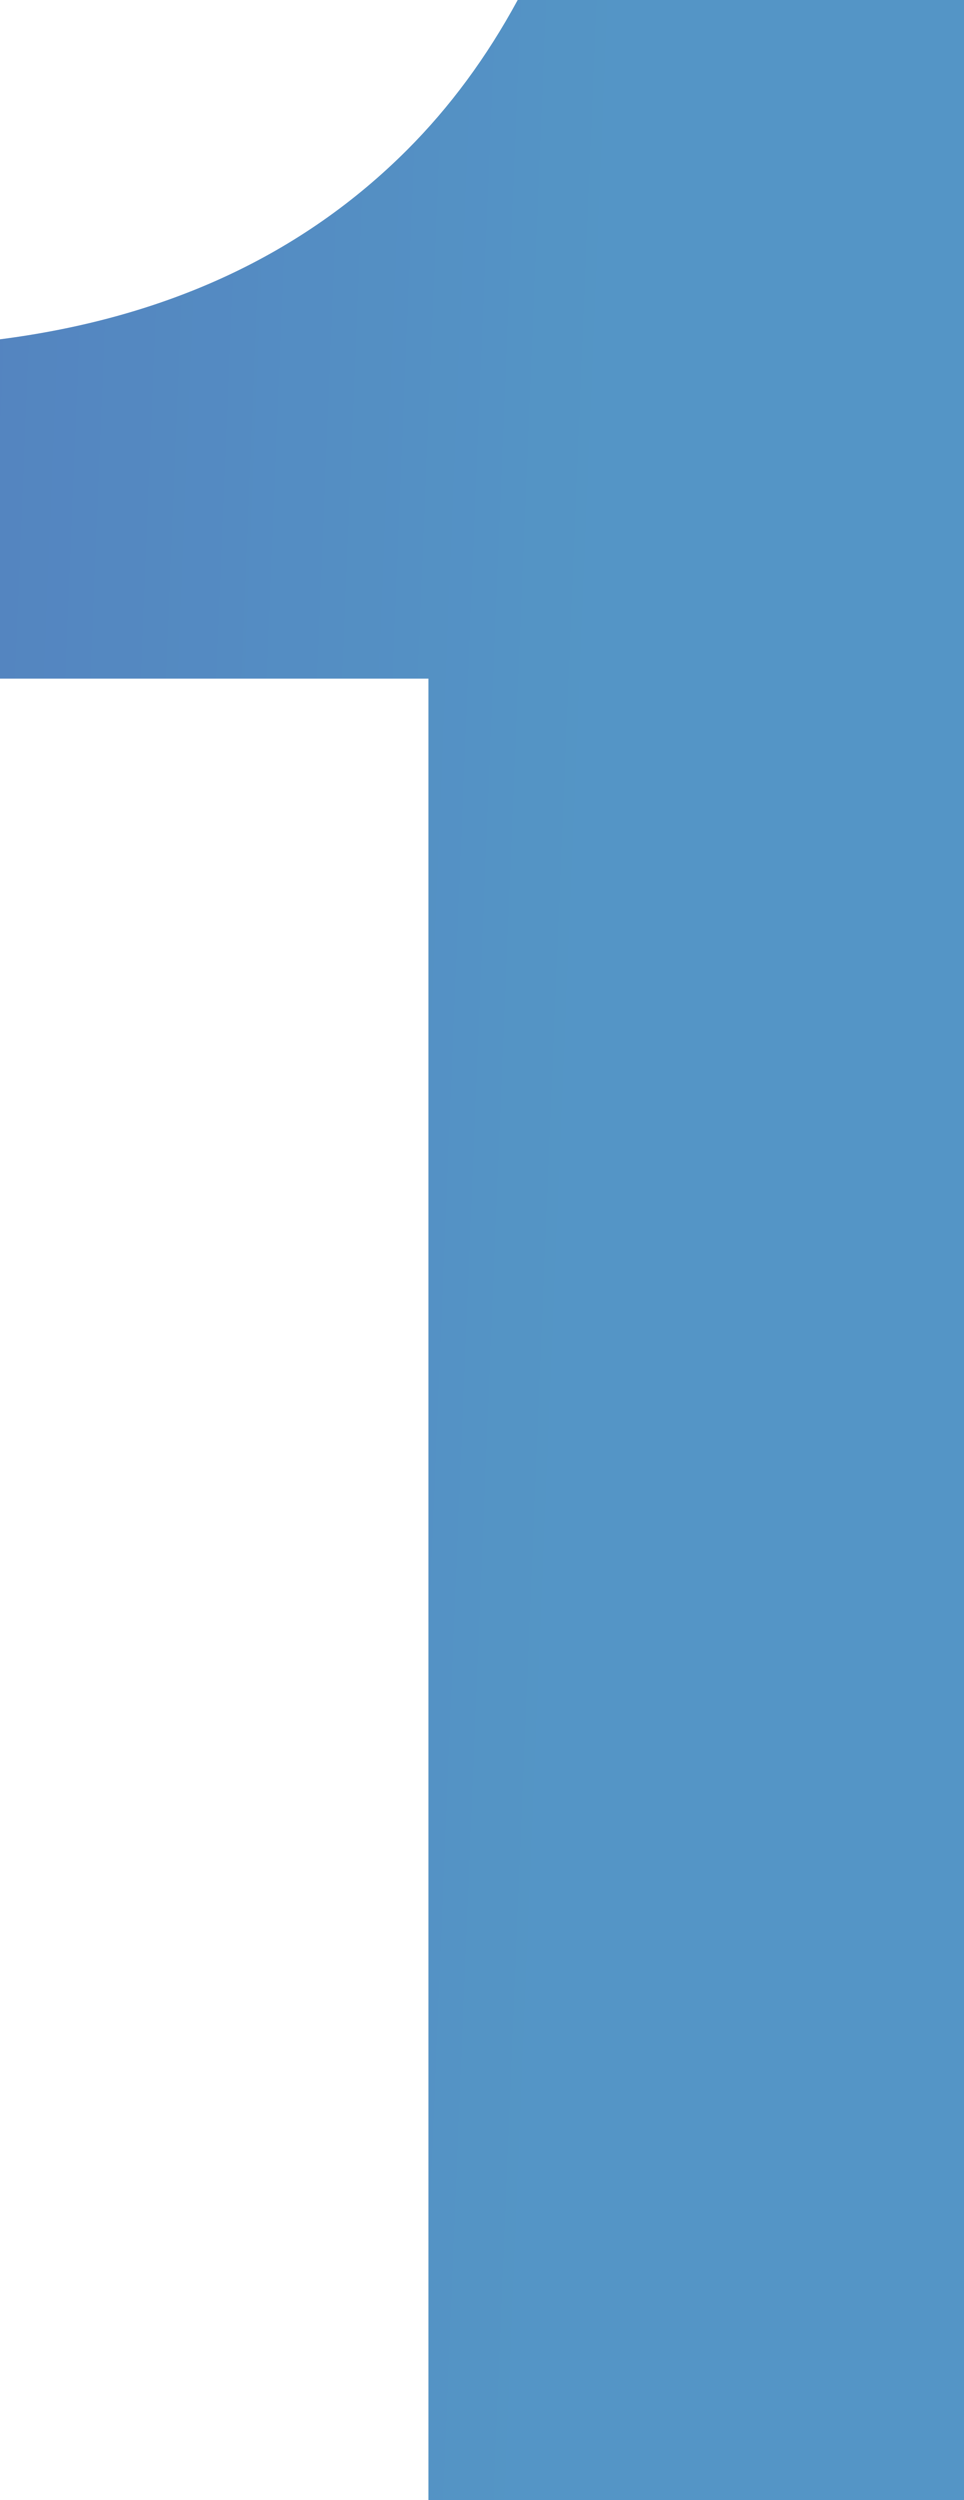
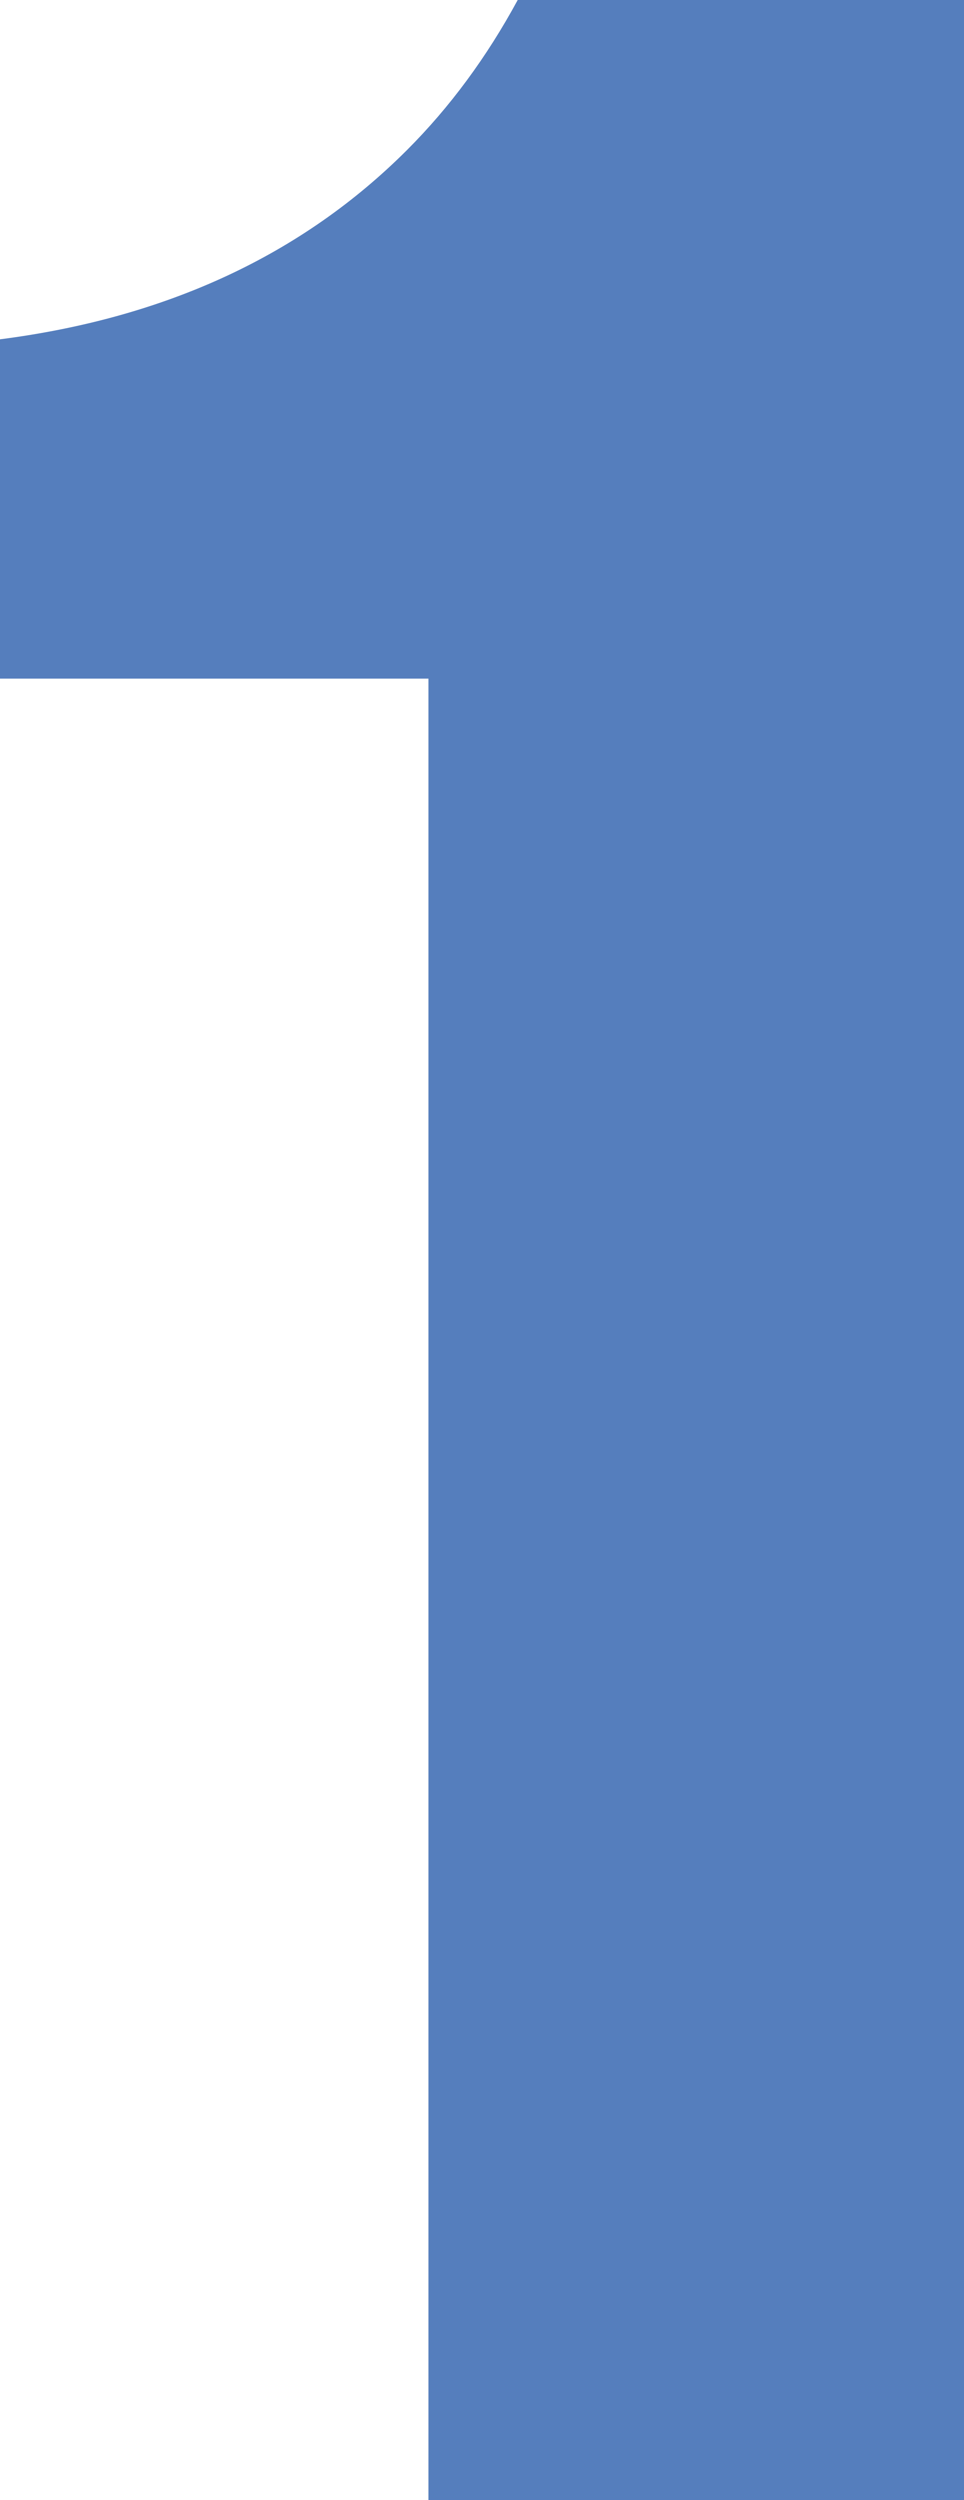
<svg xmlns="http://www.w3.org/2000/svg" width="27" height="70" viewBox="0 0 27 70" fill="none">
  <g opacity="0.7">
    <path d="M12 70V19H1.19209e-07V9.5C4.667 8.9 8.467 7.133 11.4 4.2C12.6 3 13.633 1.6 14.5 -4.76837e-06H27V70H12Z" fill="#0D47A1" />
-     <path d="M12 70V19H1.19209e-07V9.5C4.667 8.9 8.467 7.133 11.4 4.2C12.6 3 13.633 1.6 14.5 -4.76837e-06H27V70H12Z" fill="url(#paint0_linear)" fill-opacity="0.2" />
  </g>
  <defs>
    <linearGradient id="paint0_linear" x1="-8.883" y1="68.245" x2="14.346" y2="69.204" gradientUnits="userSpaceOnUse">
      <stop stop-color="#0D47A1" />
      <stop offset="1" stop-color="#0AECDF" />
    </linearGradient>
  </defs>
</svg>